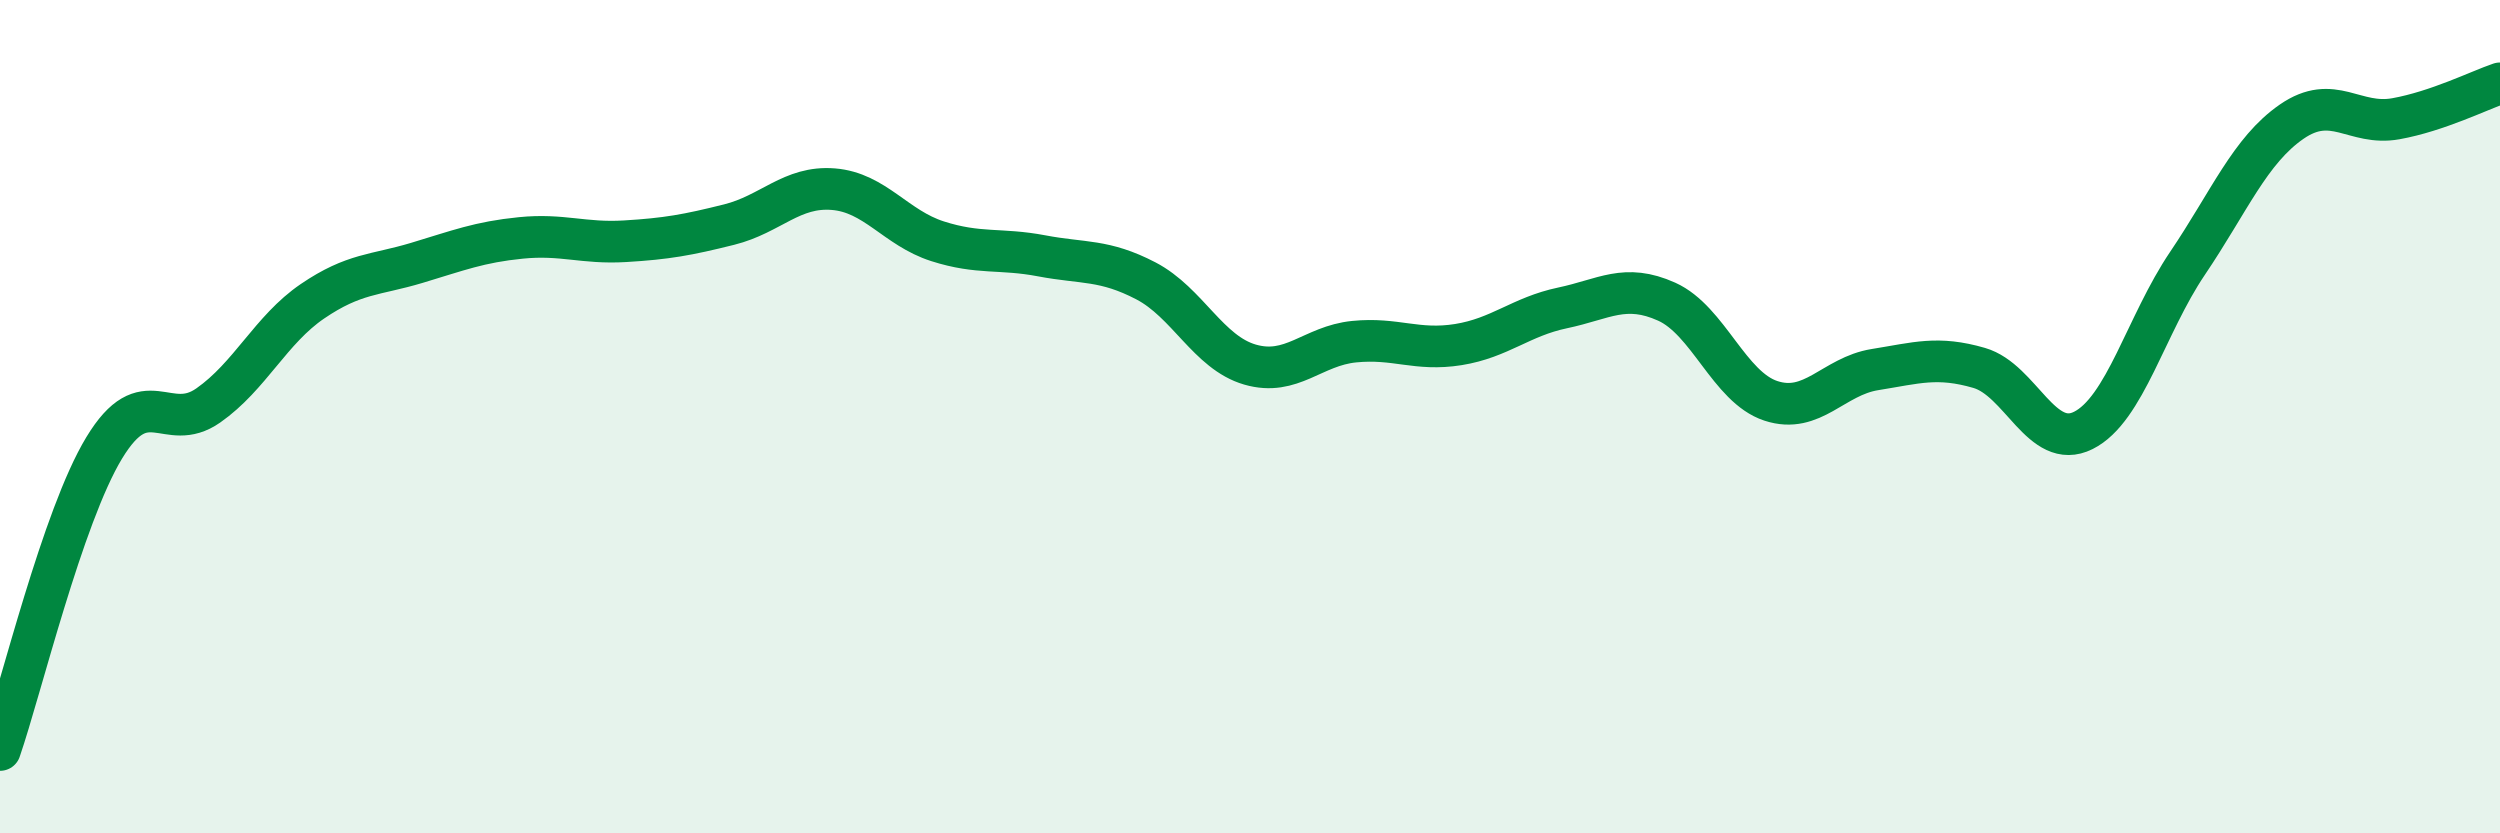
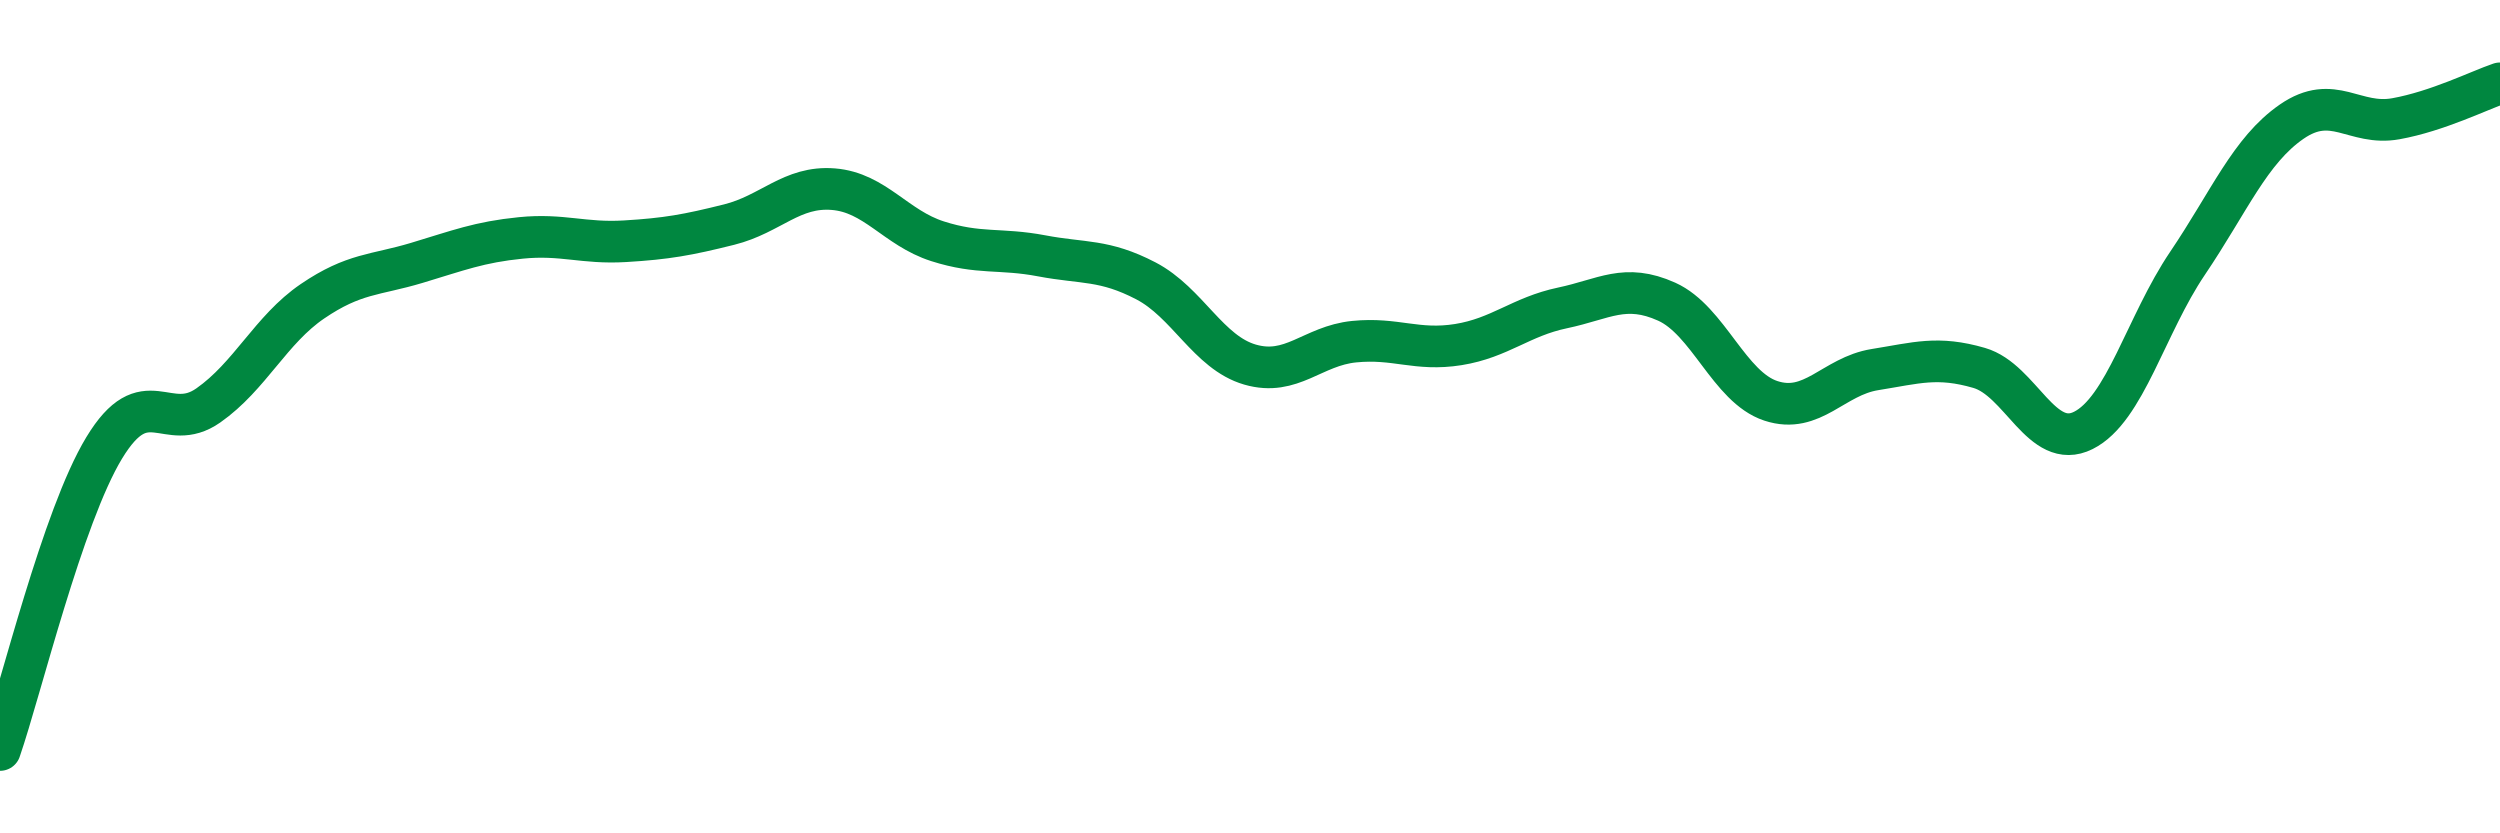
<svg xmlns="http://www.w3.org/2000/svg" width="60" height="20" viewBox="0 0 60 20">
-   <path d="M 0,18 C 0.5,16.55 1.5,12.4 2.5,10.75 C 3.5,9.1 4,10.43 5,9.73 C 6,9.03 6.5,7.91 7.5,7.23 C 8.5,6.55 9,6.61 10,6.31 C 11,6.01 11.5,5.81 12.5,5.71 C 13.5,5.61 14,5.85 15,5.79 C 16,5.73 16.5,5.64 17.5,5.39 C 18.5,5.14 19,4.46 20,4.54 C 21,4.62 21.5,5.47 22.5,5.79 C 23.5,6.11 24,5.95 25,6.14 C 26,6.33 26.5,6.22 27.5,6.74 C 28.5,7.26 29,8.46 30,8.75 C 31,9.04 31.5,8.3 32.5,8.2 C 33.5,8.1 34,8.43 35,8.27 C 36,8.11 36.5,7.6 37.5,7.39 C 38.5,7.18 39,6.79 40,7.24 C 41,7.69 41.5,9.29 42.5,9.62 C 43.5,9.95 44,9.03 45,8.87 C 46,8.71 46.5,8.54 47.5,8.83 C 48.5,9.12 49,10.83 50,10.33 C 51,9.83 51.5,7.8 52.5,6.32 C 53.5,4.84 54,3.61 55,2.92 C 56,2.23 56.5,3.03 57.5,2.85 C 58.5,2.67 59.5,2.17 60,2L60 20L0 20Z" fill="#008740" opacity="0.1" stroke-linecap="round" stroke-linejoin="round" />
  <path d="M 0,18 C 0.5,16.55 1.5,12.4 2.5,10.75 C 3.5,9.1 4,10.43 5,9.73 C 6,9.03 6.5,7.91 7.5,7.23 C 8.5,6.55 9,6.61 10,6.31 C 11,6.01 11.5,5.81 12.5,5.71 C 13.5,5.61 14,5.85 15,5.79 C 16,5.73 16.5,5.64 17.5,5.39 C 18.5,5.14 19,4.46 20,4.54 C 21,4.62 21.5,5.47 22.5,5.79 C 23.5,6.11 24,5.95 25,6.14 C 26,6.33 26.5,6.22 27.5,6.74 C 28.5,7.26 29,8.46 30,8.75 C 31,9.04 31.5,8.3 32.5,8.2 C 33.5,8.1 34,8.43 35,8.27 C 36,8.11 36.5,7.6 37.5,7.39 C 38.5,7.18 39,6.79 40,7.24 C 41,7.69 41.5,9.29 42.5,9.62 C 43.5,9.95 44,9.03 45,8.87 C 46,8.71 46.5,8.54 47.5,8.83 C 48.5,9.12 49,10.83 50,10.33 C 51,9.83 51.5,7.8 52.5,6.32 C 53.5,4.84 54,3.61 55,2.92 C 56,2.23 56.5,3.03 57.5,2.85 C 58.5,2.67 59.5,2.17 60,2" stroke="#008740" stroke-width="1" fill="none" stroke-linecap="round" stroke-linejoin="round" />
</svg>